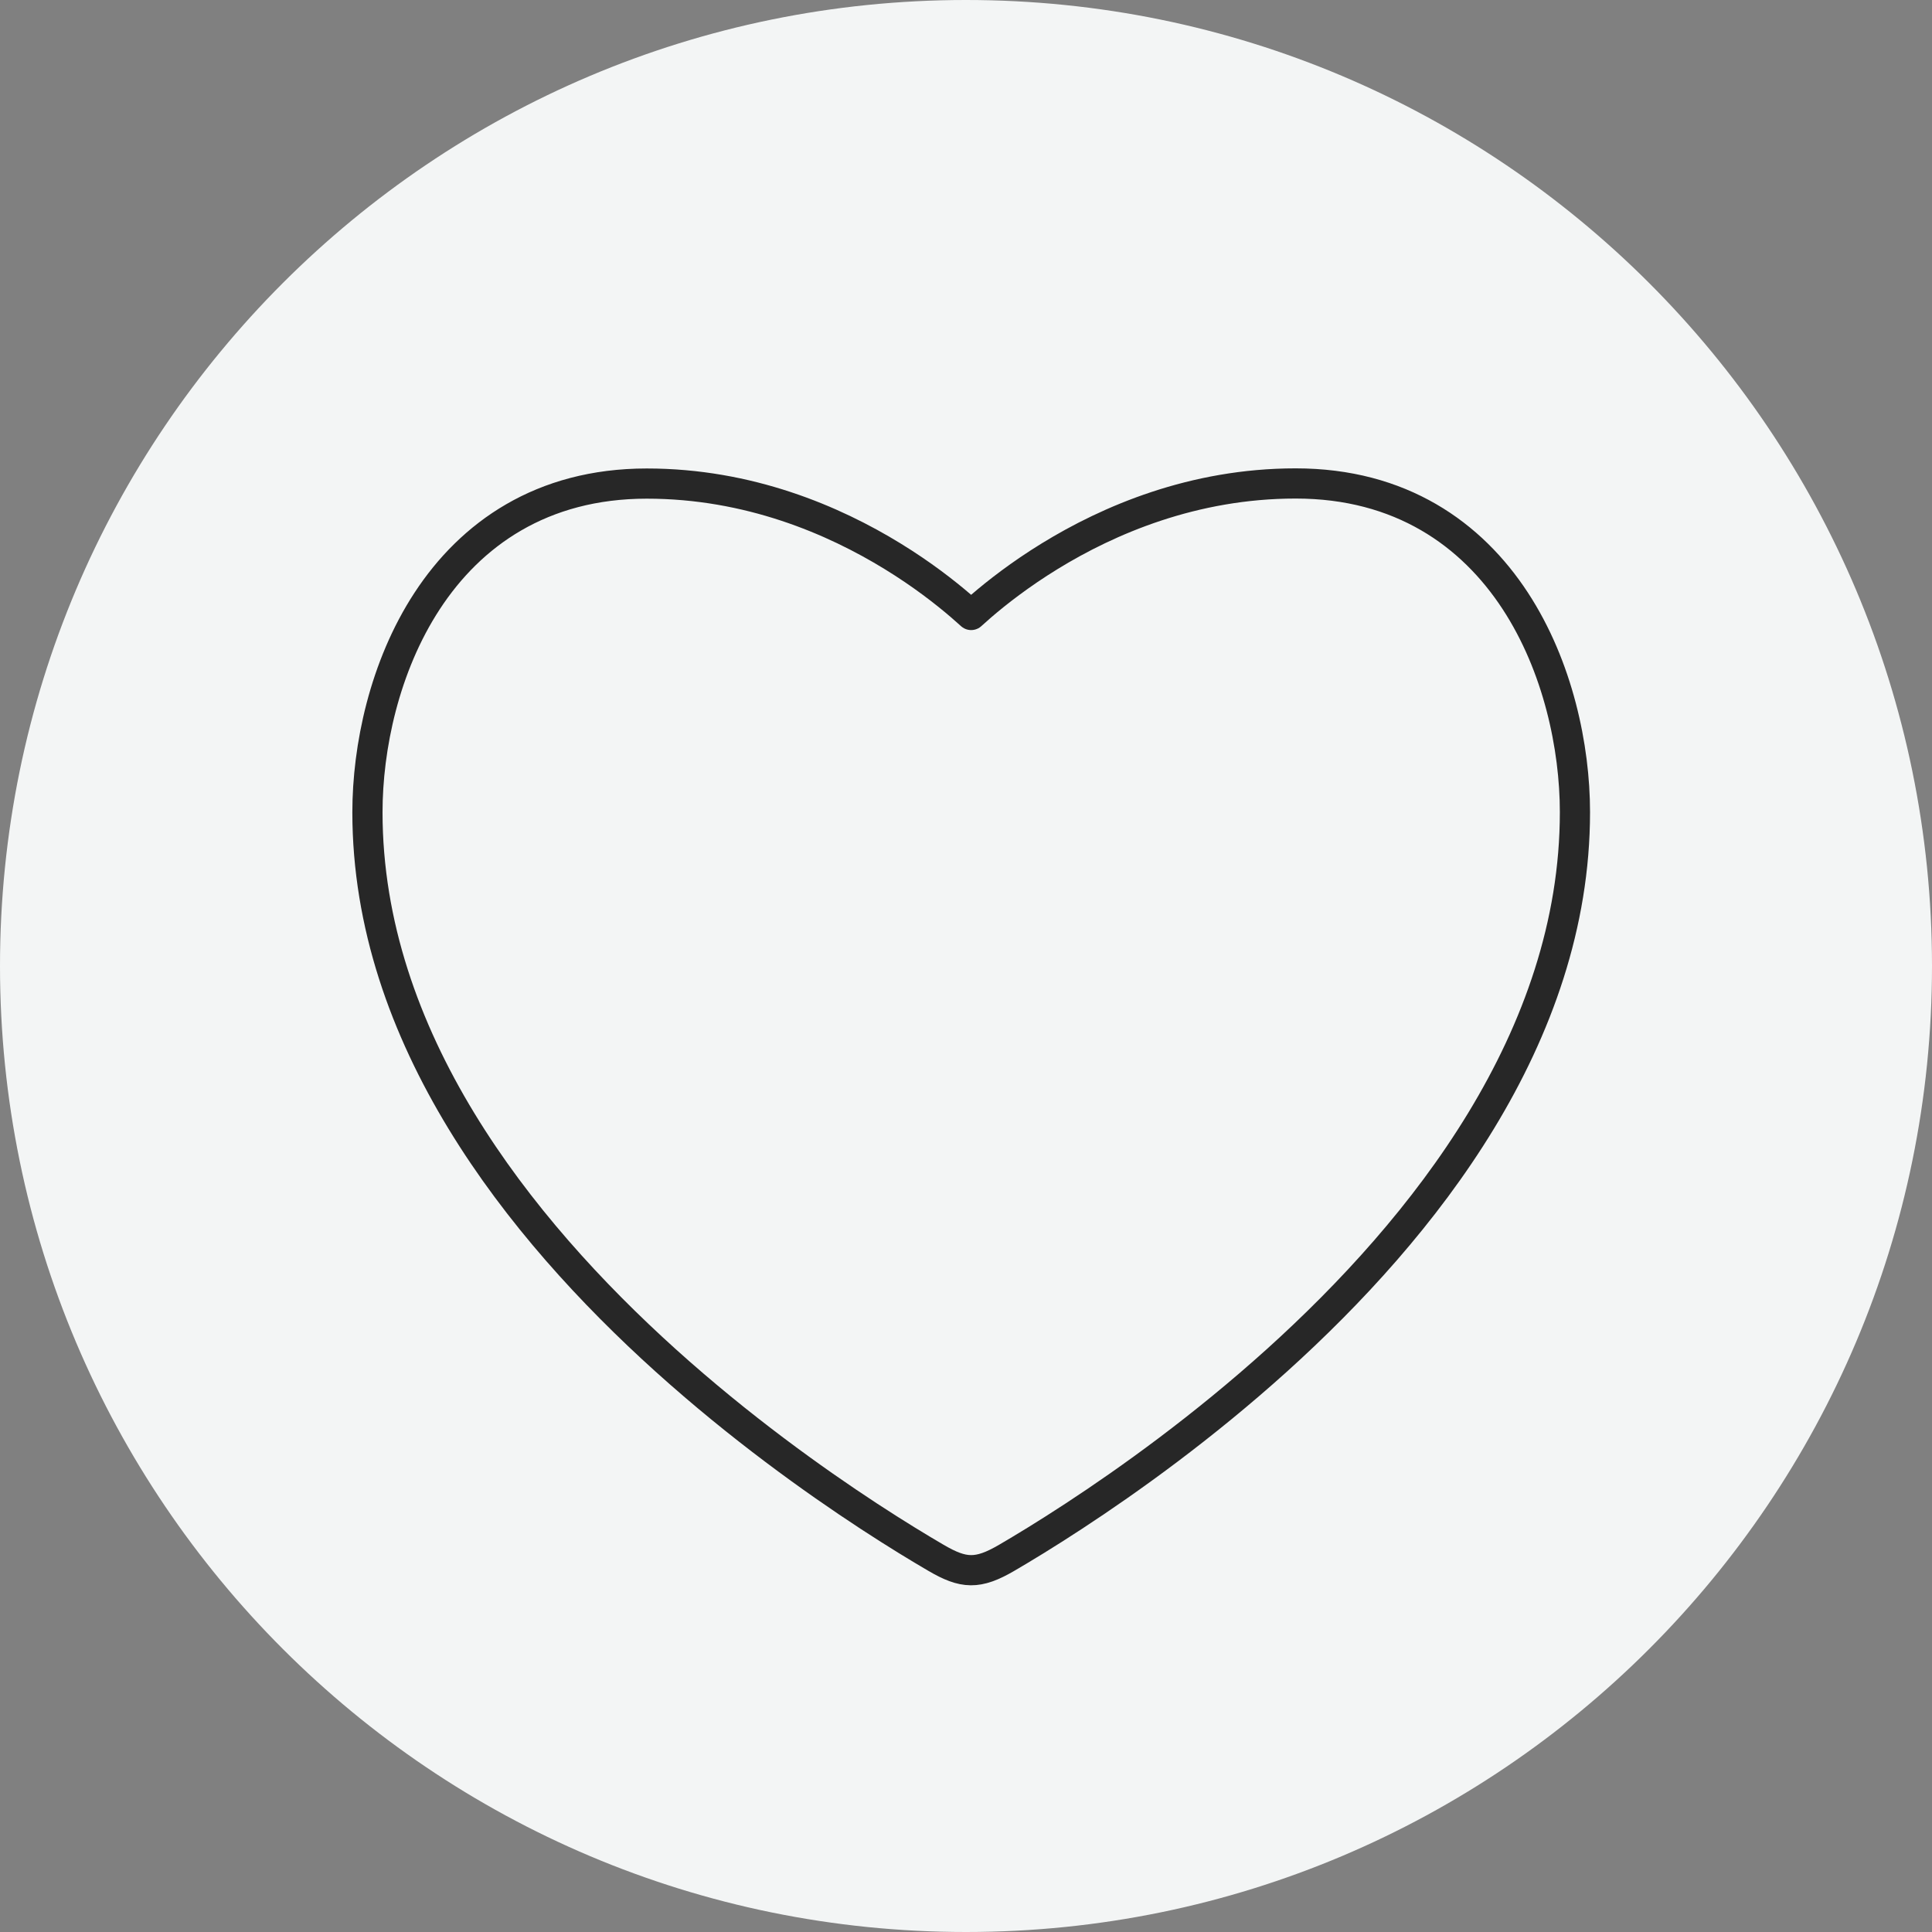
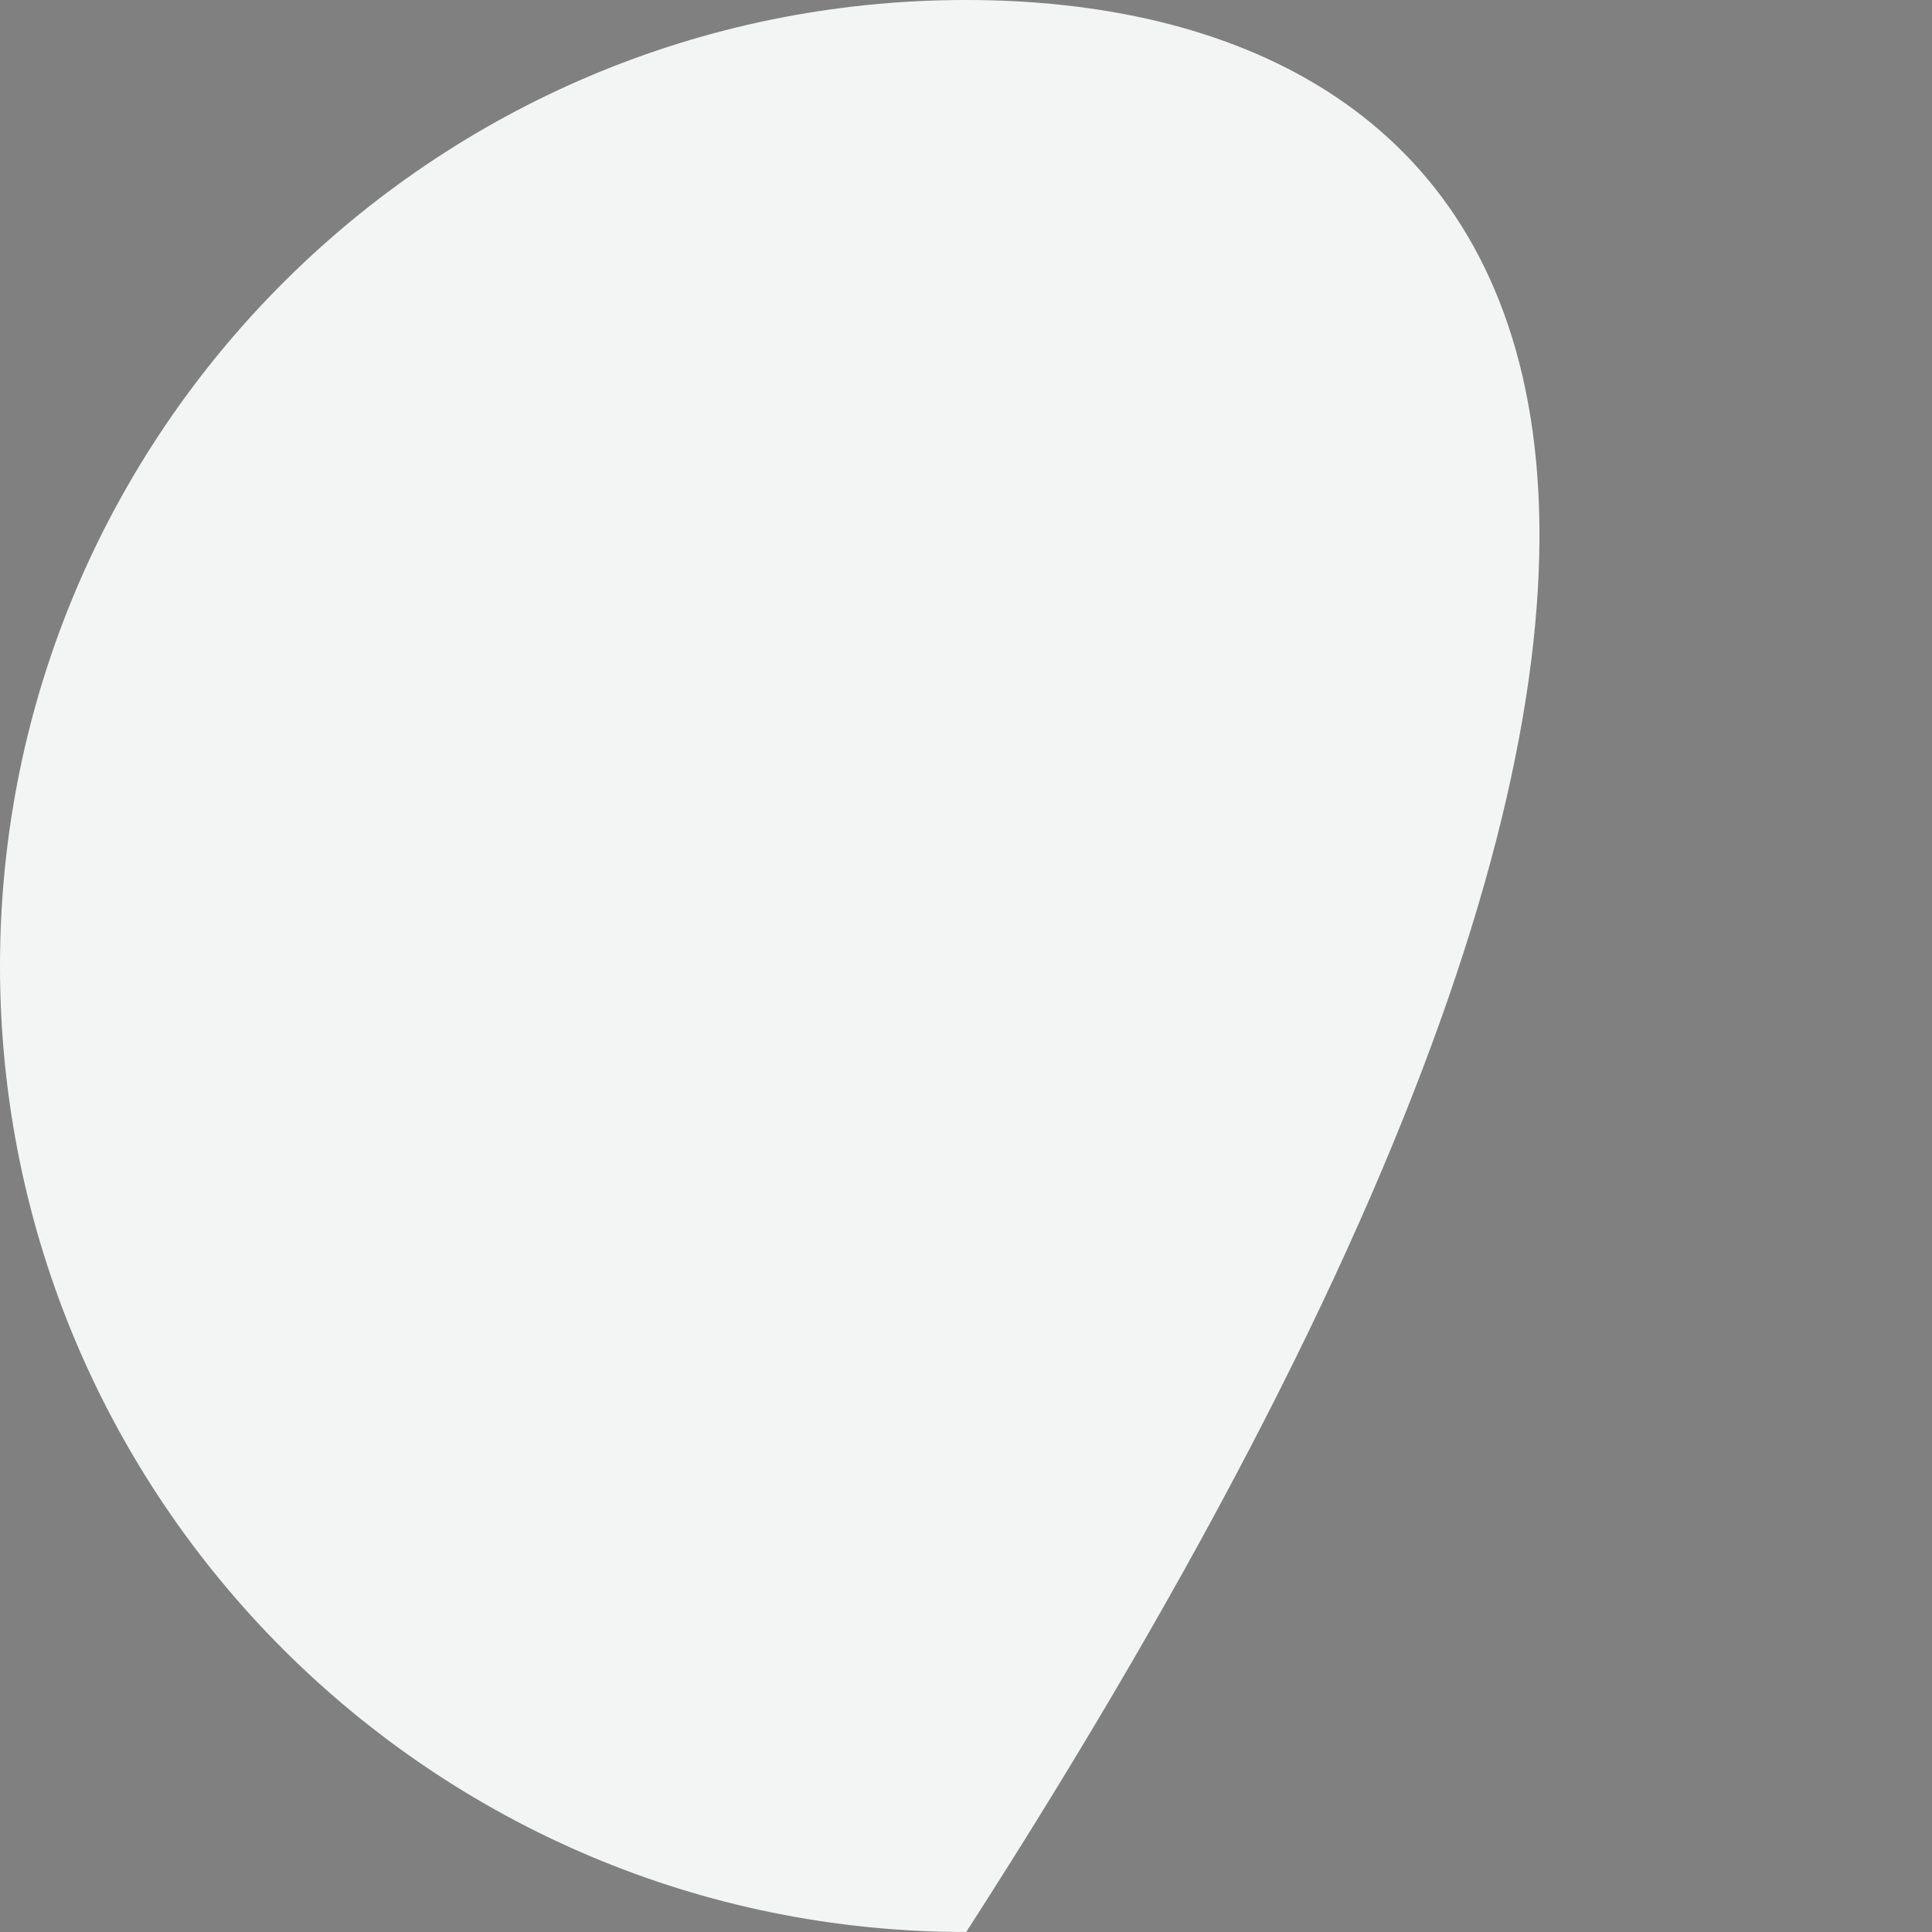
<svg xmlns="http://www.w3.org/2000/svg" width="64" height="64" viewBox="0 0 64 64" fill="none">
  <rect x="0" y="0" width="64" height="64" fill="#808080" stroke="none" />
-   <path d="M32.007 64C49.68 63.996 64.004 49.666 64 31.993C63.996 14.32 49.666 -0.004 31.993 6.88054e-07C14.32 0.004 -0.004 14.334 6.88075e-07 32.007C0.004 49.68 14.333 64.004 32.007 64Z" fill="#F3F5F5" />
-   <path d="M42.298 45.064C47.171 40.666 52.174 34.351 52.172 26.901C52.172 24.763 51.615 22.074 50.191 19.899C48.748 17.696 46.405 16.014 42.919 16.015C39.529 16.015 36.72 17.229 34.773 18.425C33.798 19.024 33.031 19.623 32.507 20.074C32.381 20.183 32.269 20.282 32.171 20.372C32.073 20.282 31.961 20.183 31.835 20.075C31.31 19.624 30.543 19.024 29.567 18.426C27.62 17.231 24.811 16.018 21.422 16.019C17.935 16.02 15.592 17.703 14.151 19.906C12.727 22.082 12.172 24.771 12.172 26.909C12.174 34.359 17.179 40.672 22.054 45.068C24.504 47.276 26.952 49.028 28.785 50.228C29.703 50.828 30.468 51.291 31.006 51.605C31.919 52.138 32.388 52.165 33.349 51.604C33.887 51.29 34.652 50.827 35.569 50.226C37.403 49.026 39.849 47.273 42.298 45.064Z" stroke="#272727" stroke-linecap="round" stroke-linejoin="round" />
+   <path d="M32.007 64C63.996 14.32 49.666 -0.004 31.993 6.88054e-07C14.32 0.004 -0.004 14.334 6.88075e-07 32.007C0.004 49.68 14.333 64.004 32.007 64Z" fill="#F3F5F5" />
</svg>